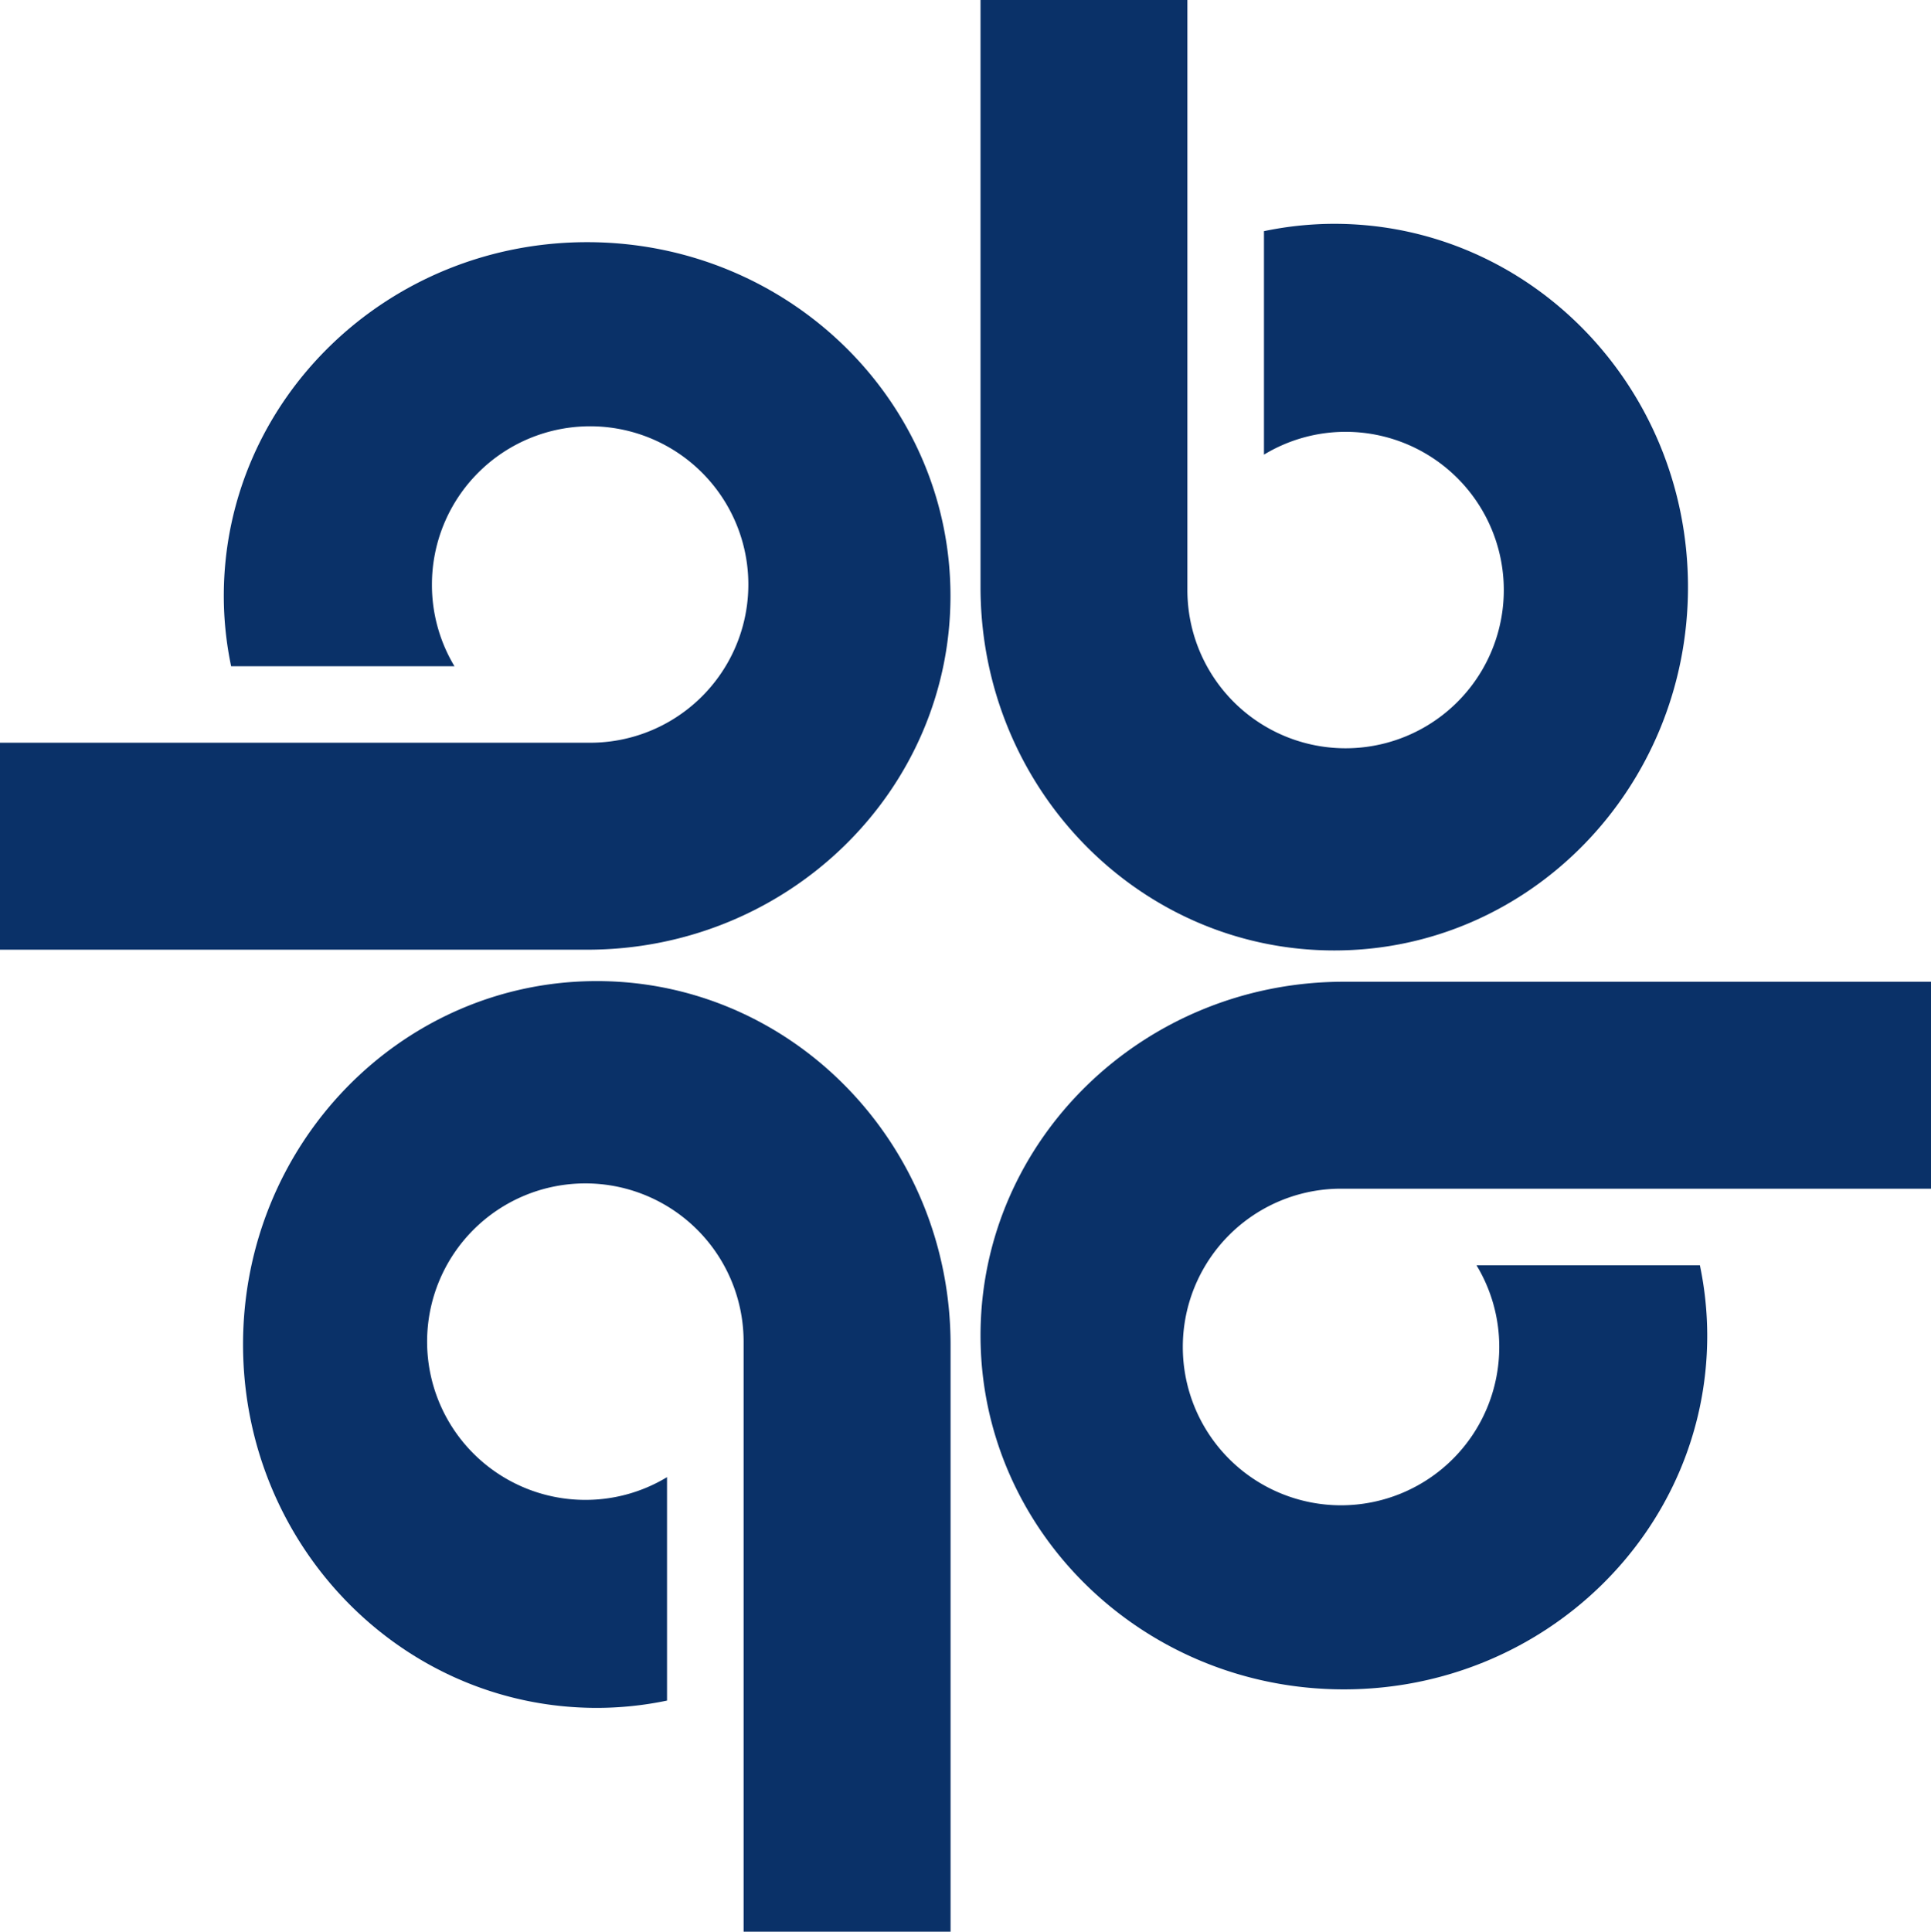
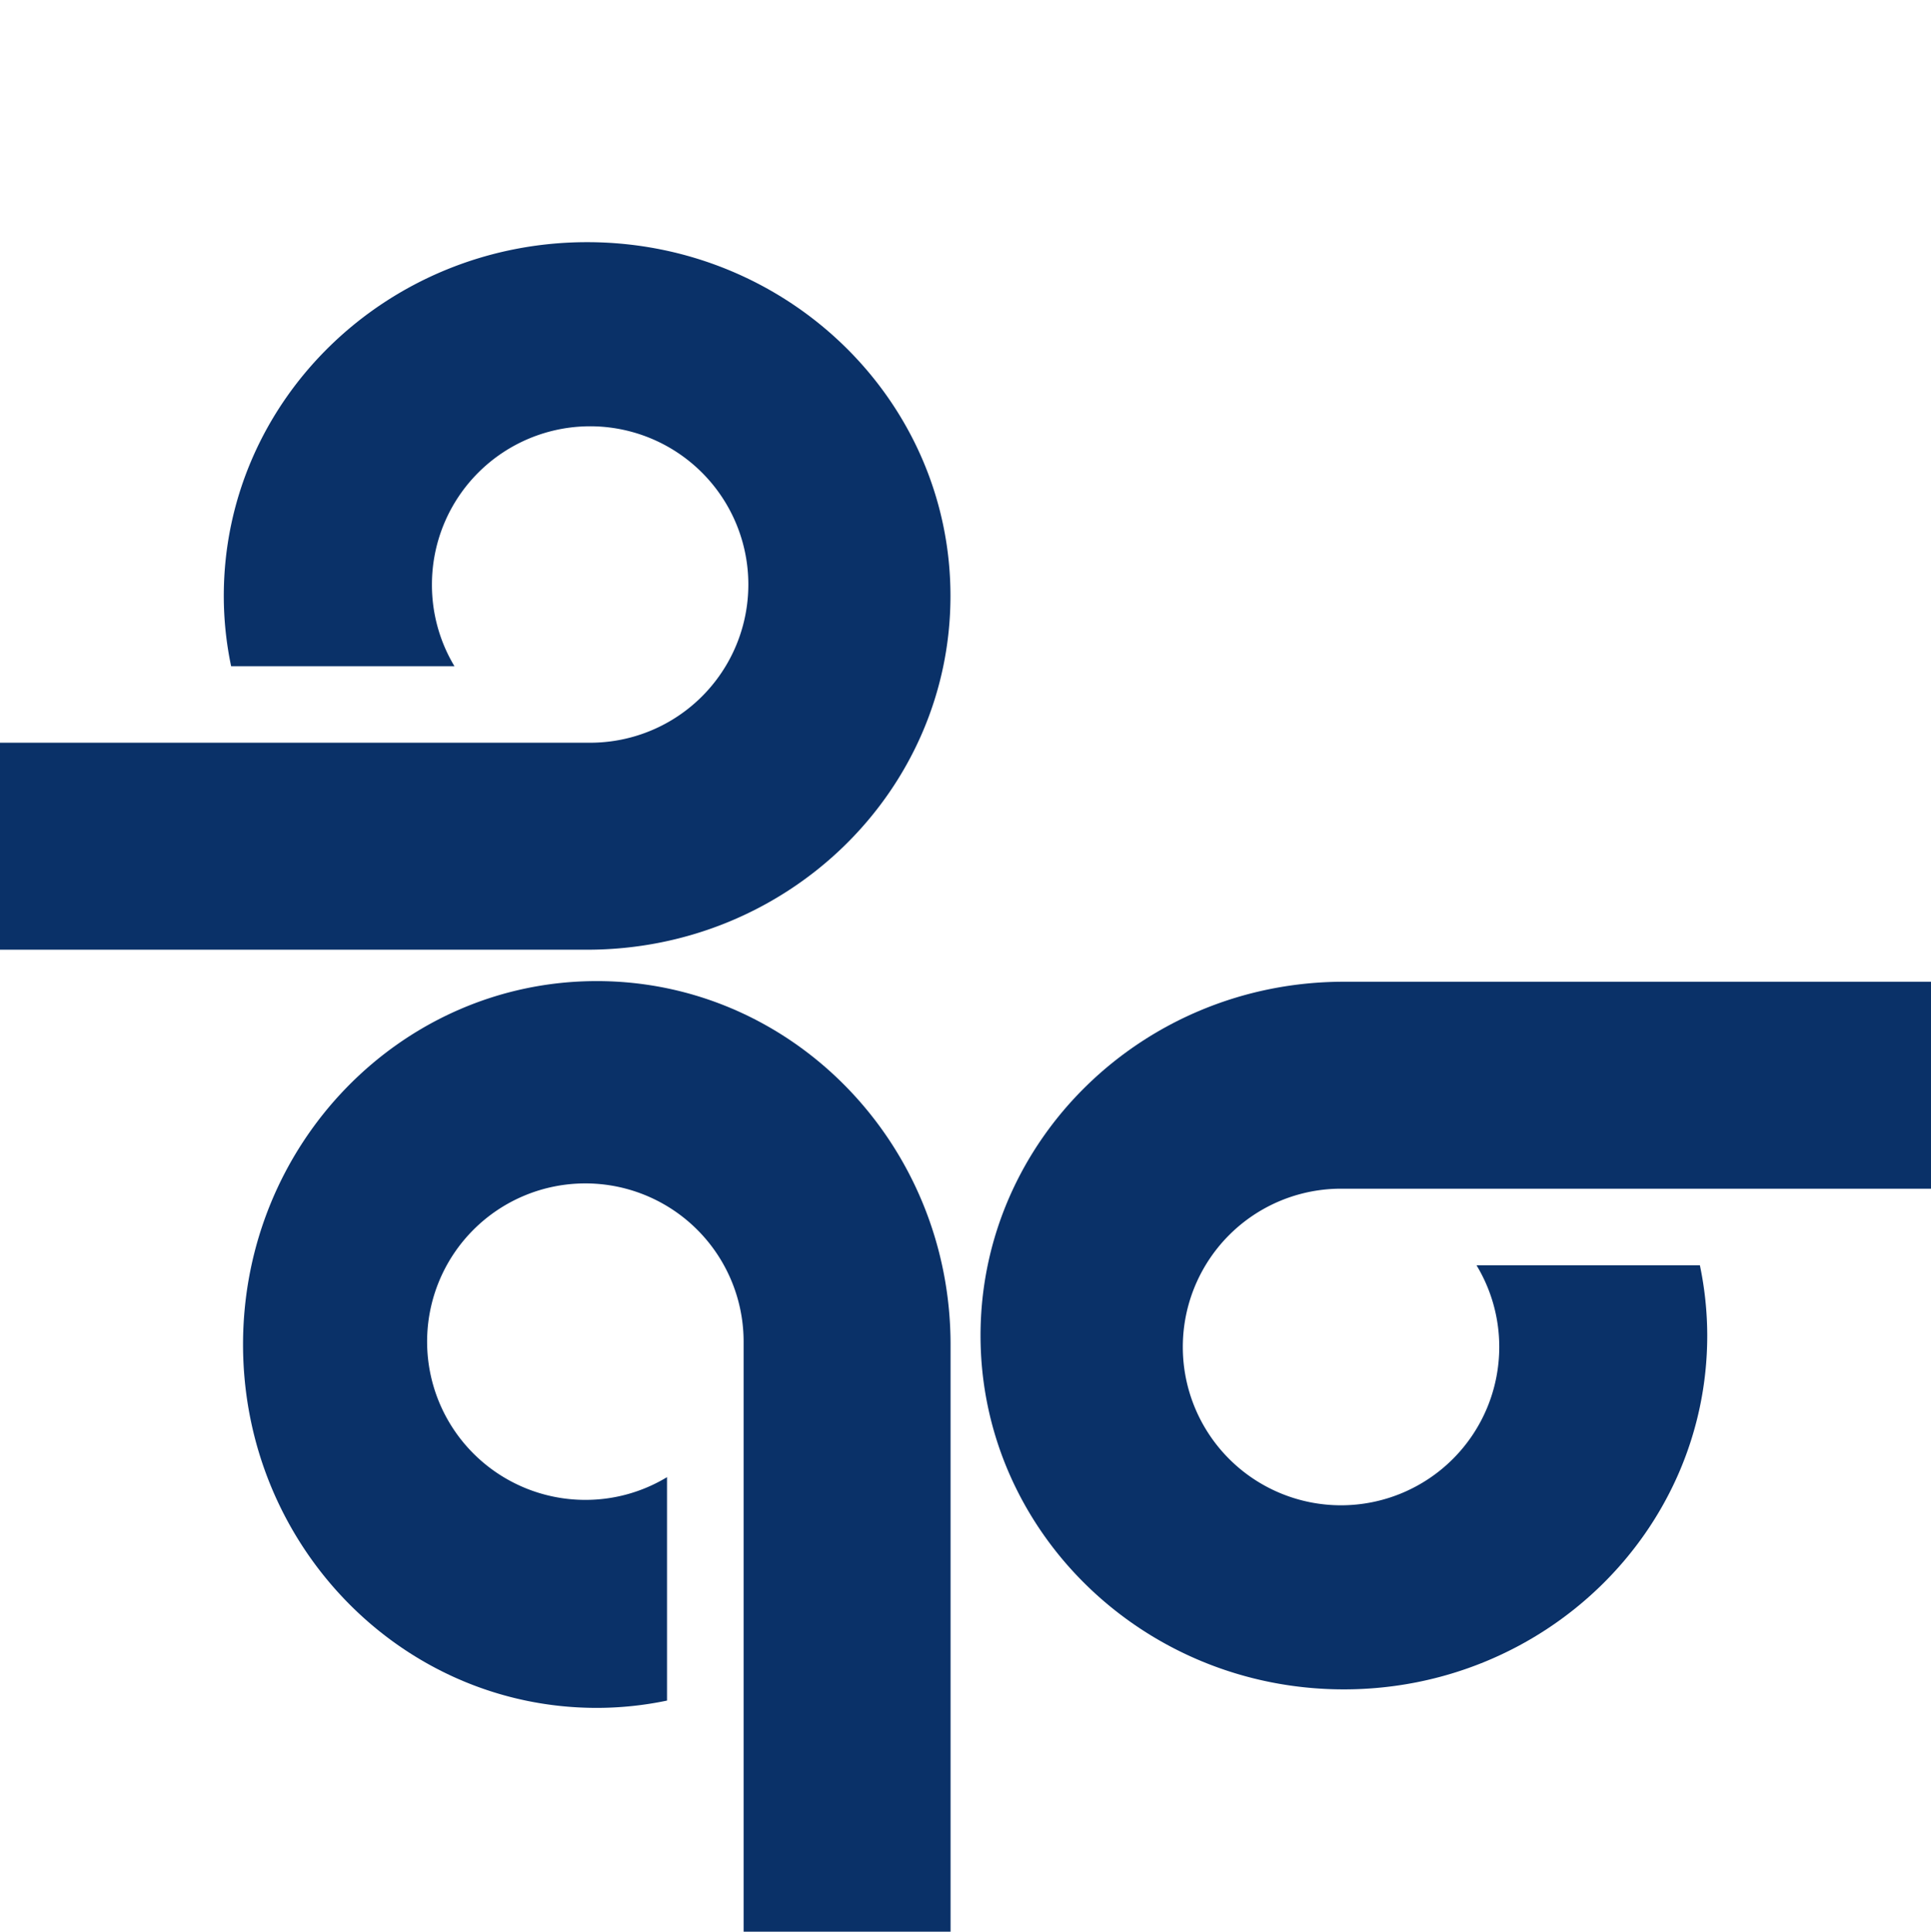
<svg xmlns="http://www.w3.org/2000/svg" id="Layer_1" data-name="Layer 1" viewBox="0 0 599.86 600">
  <defs>
    <style>.cls-1{fill:#0a3168;}</style>
  </defs>
-   <path class="cls-1" d="M864.48-298c60.69,0,109.89-50.53,109.89-112.87S925.17-523.7,864.48-523.7a106.92,106.92,0,0,0-21.83,2.28V-452A48.88,48.88,0,0,1,868-459.09a49.14,49.14,0,0,1,49.15,49.15A49.14,49.14,0,0,1,868-360.8a49.14,49.14,0,0,1-49.14-49.14V-593.22H754.6v182.39C754.6-348.49,803.8-298,864.48-298Z" transform="translate(-450 593.22)" />
  <path class="cls-1" d="M866.59-224h183.27v-64.28H867.47c-62.33,0-112.87,49.19-112.87,109.88S805.14-68.48,867.47-68.48s112.88-49.19,112.88-109.88a107,107,0,0,0-2.28-21.84H908.68a48.92,48.92,0,0,1,7.06,25.39,49.16,49.16,0,0,1-49.15,49.15,49.15,49.15,0,0,1-49.15-49.15A49.15,49.15,0,0,1,866.59-224Z" transform="translate(-450 593.22)" />
  <path class="cls-1" d="M635.38-288.48c-60.69,0-109.88,50.54-109.88,112.87S574.69-62.73,635.38-62.73A106.92,106.92,0,0,0,657.21-65V-134.4a48.88,48.88,0,0,1-25.38,7.06,49.15,49.15,0,0,1-49.15-49.15,49.15,49.15,0,0,1,49.15-49.15A49.15,49.15,0,0,1,681-176.49V6.78h64.29V-175.61C745.26-237.94,696.06-288.48,635.38-288.48Z" transform="translate(-450 593.22)" />
  <path class="cls-1" d="M632.39-518c-62.34,0-112.87,49.2-112.87,109.88a106.25,106.25,0,0,0,2.28,21.84h69.38a49,49,0,0,1-7-25.39,49.14,49.14,0,0,1,49.14-49.14,49.14,49.14,0,0,1,49.15,49.14,49.14,49.14,0,0,1-49.15,49.15H450v64.29H632.39c62.33,0,112.87-49.2,112.87-109.89S694.72-518,632.39-518Z" transform="translate(-450 593.22)" />
</svg>